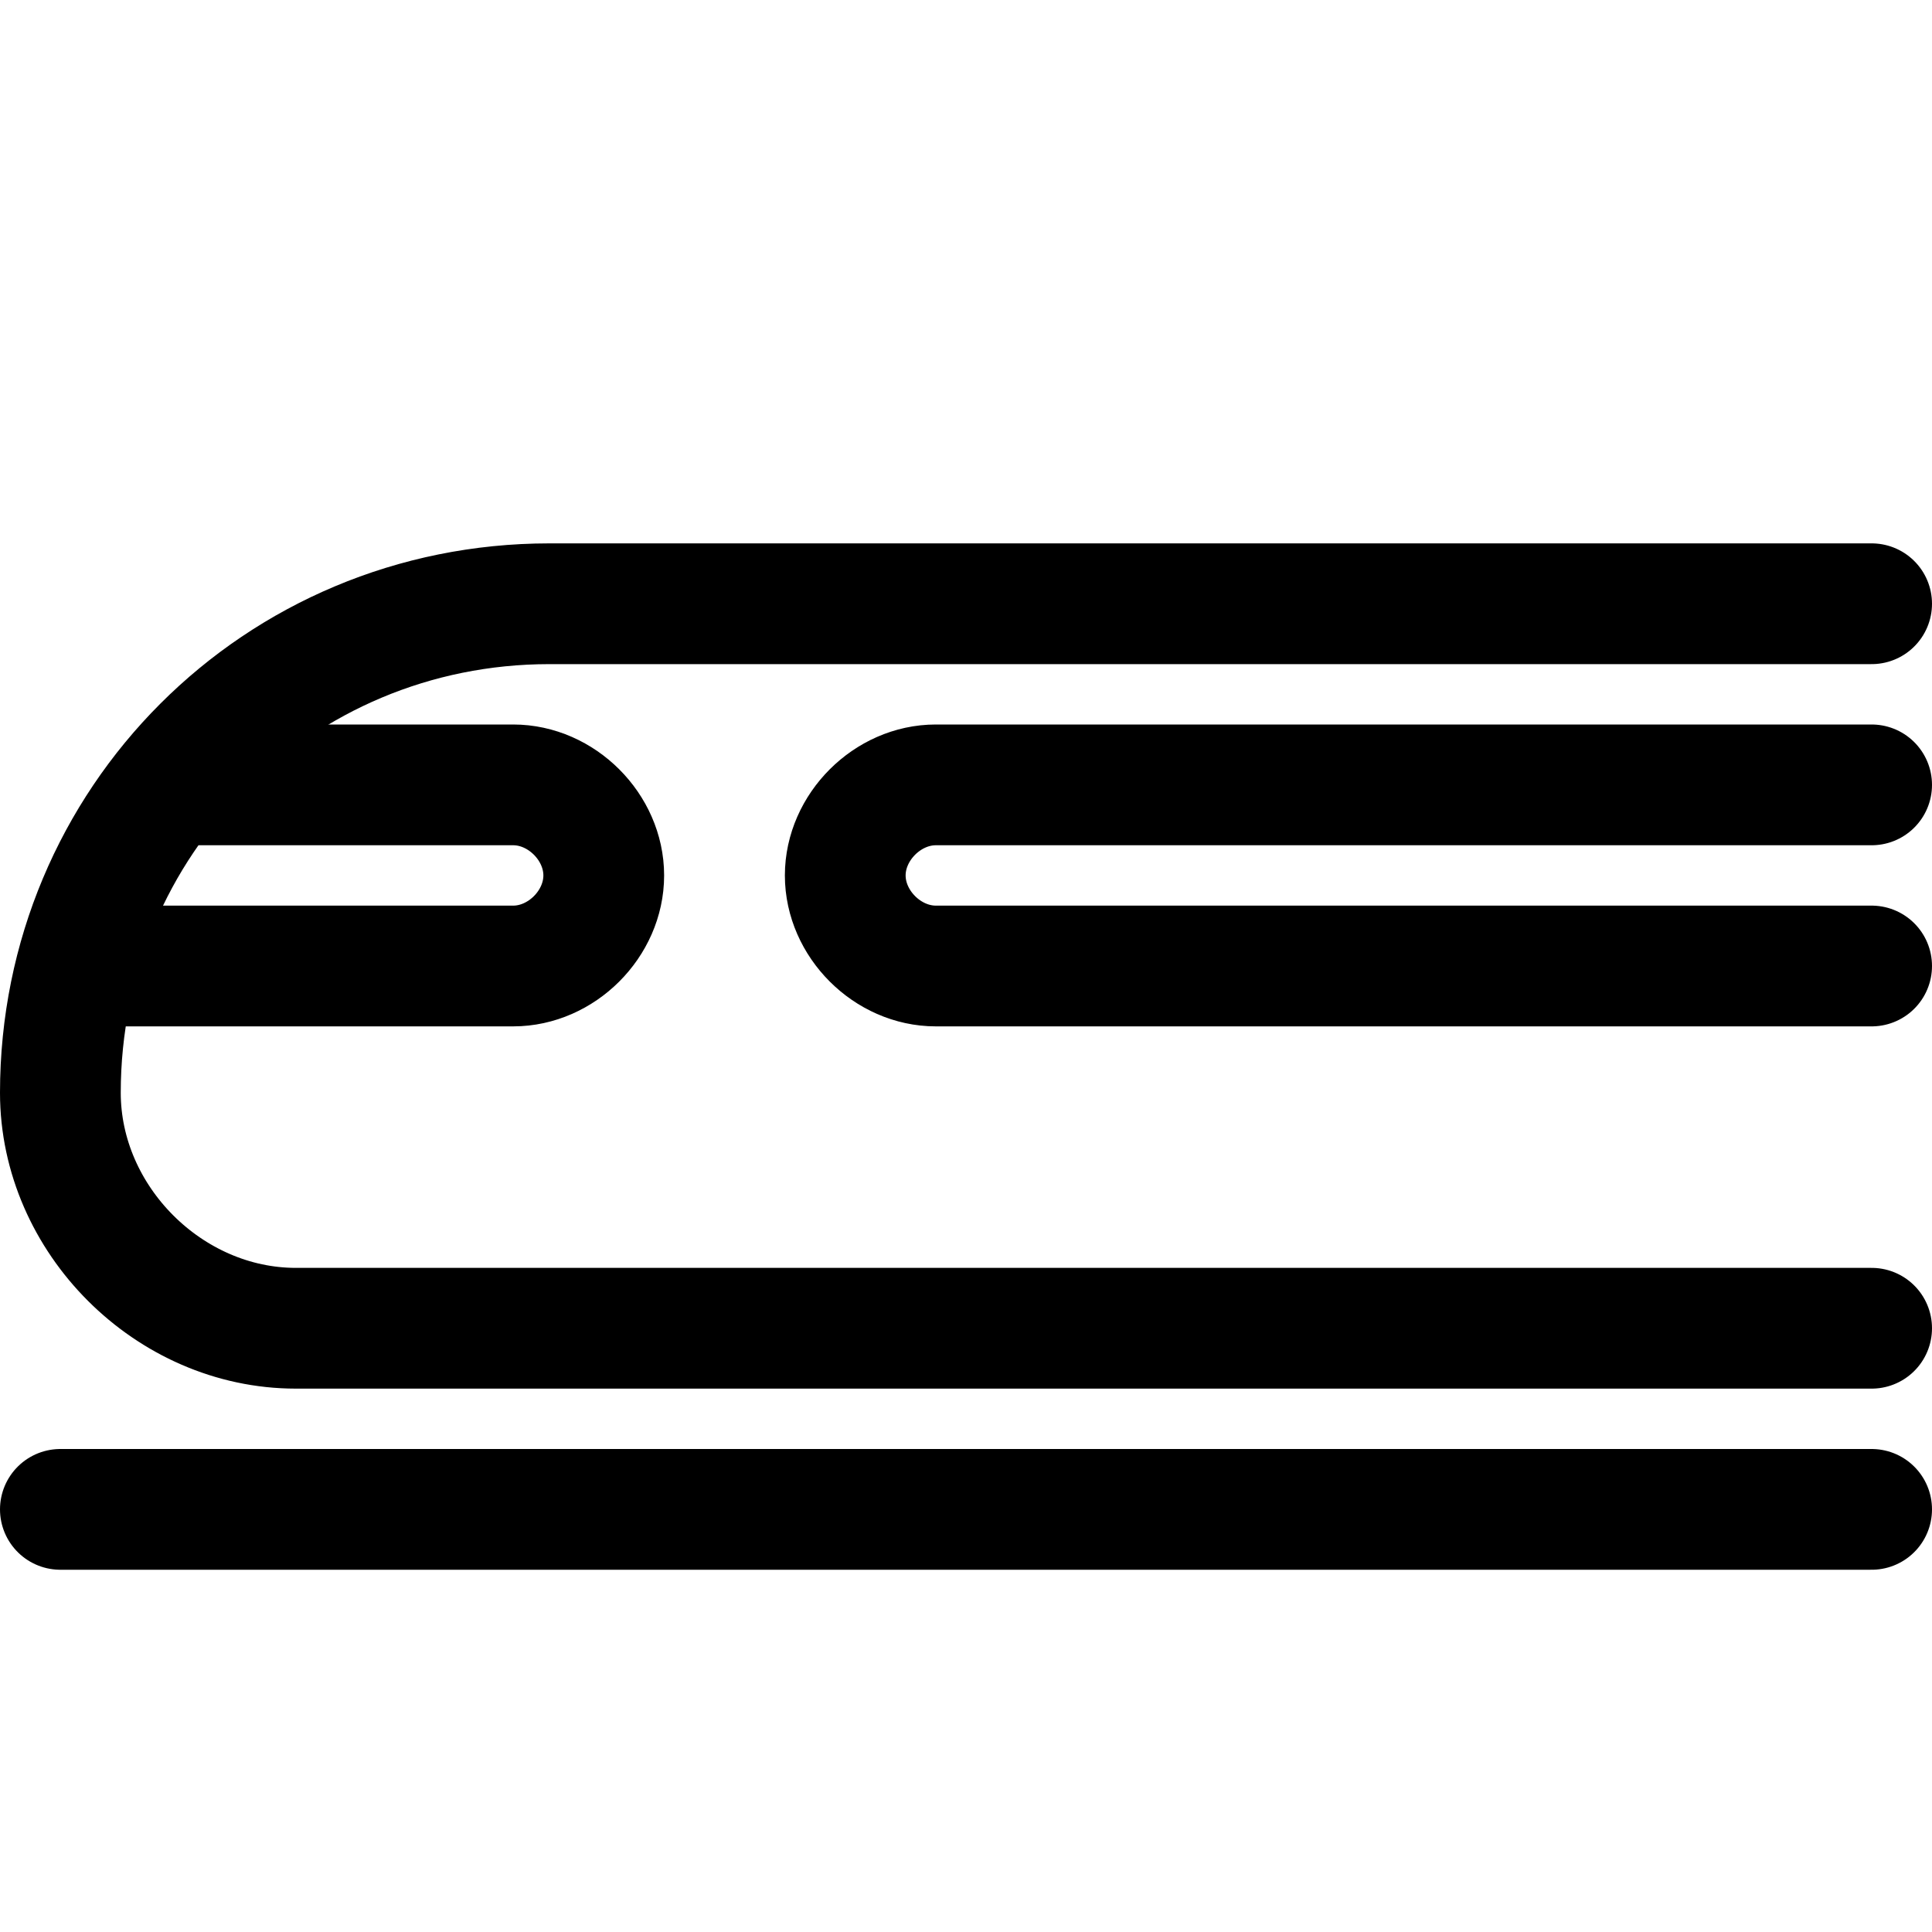
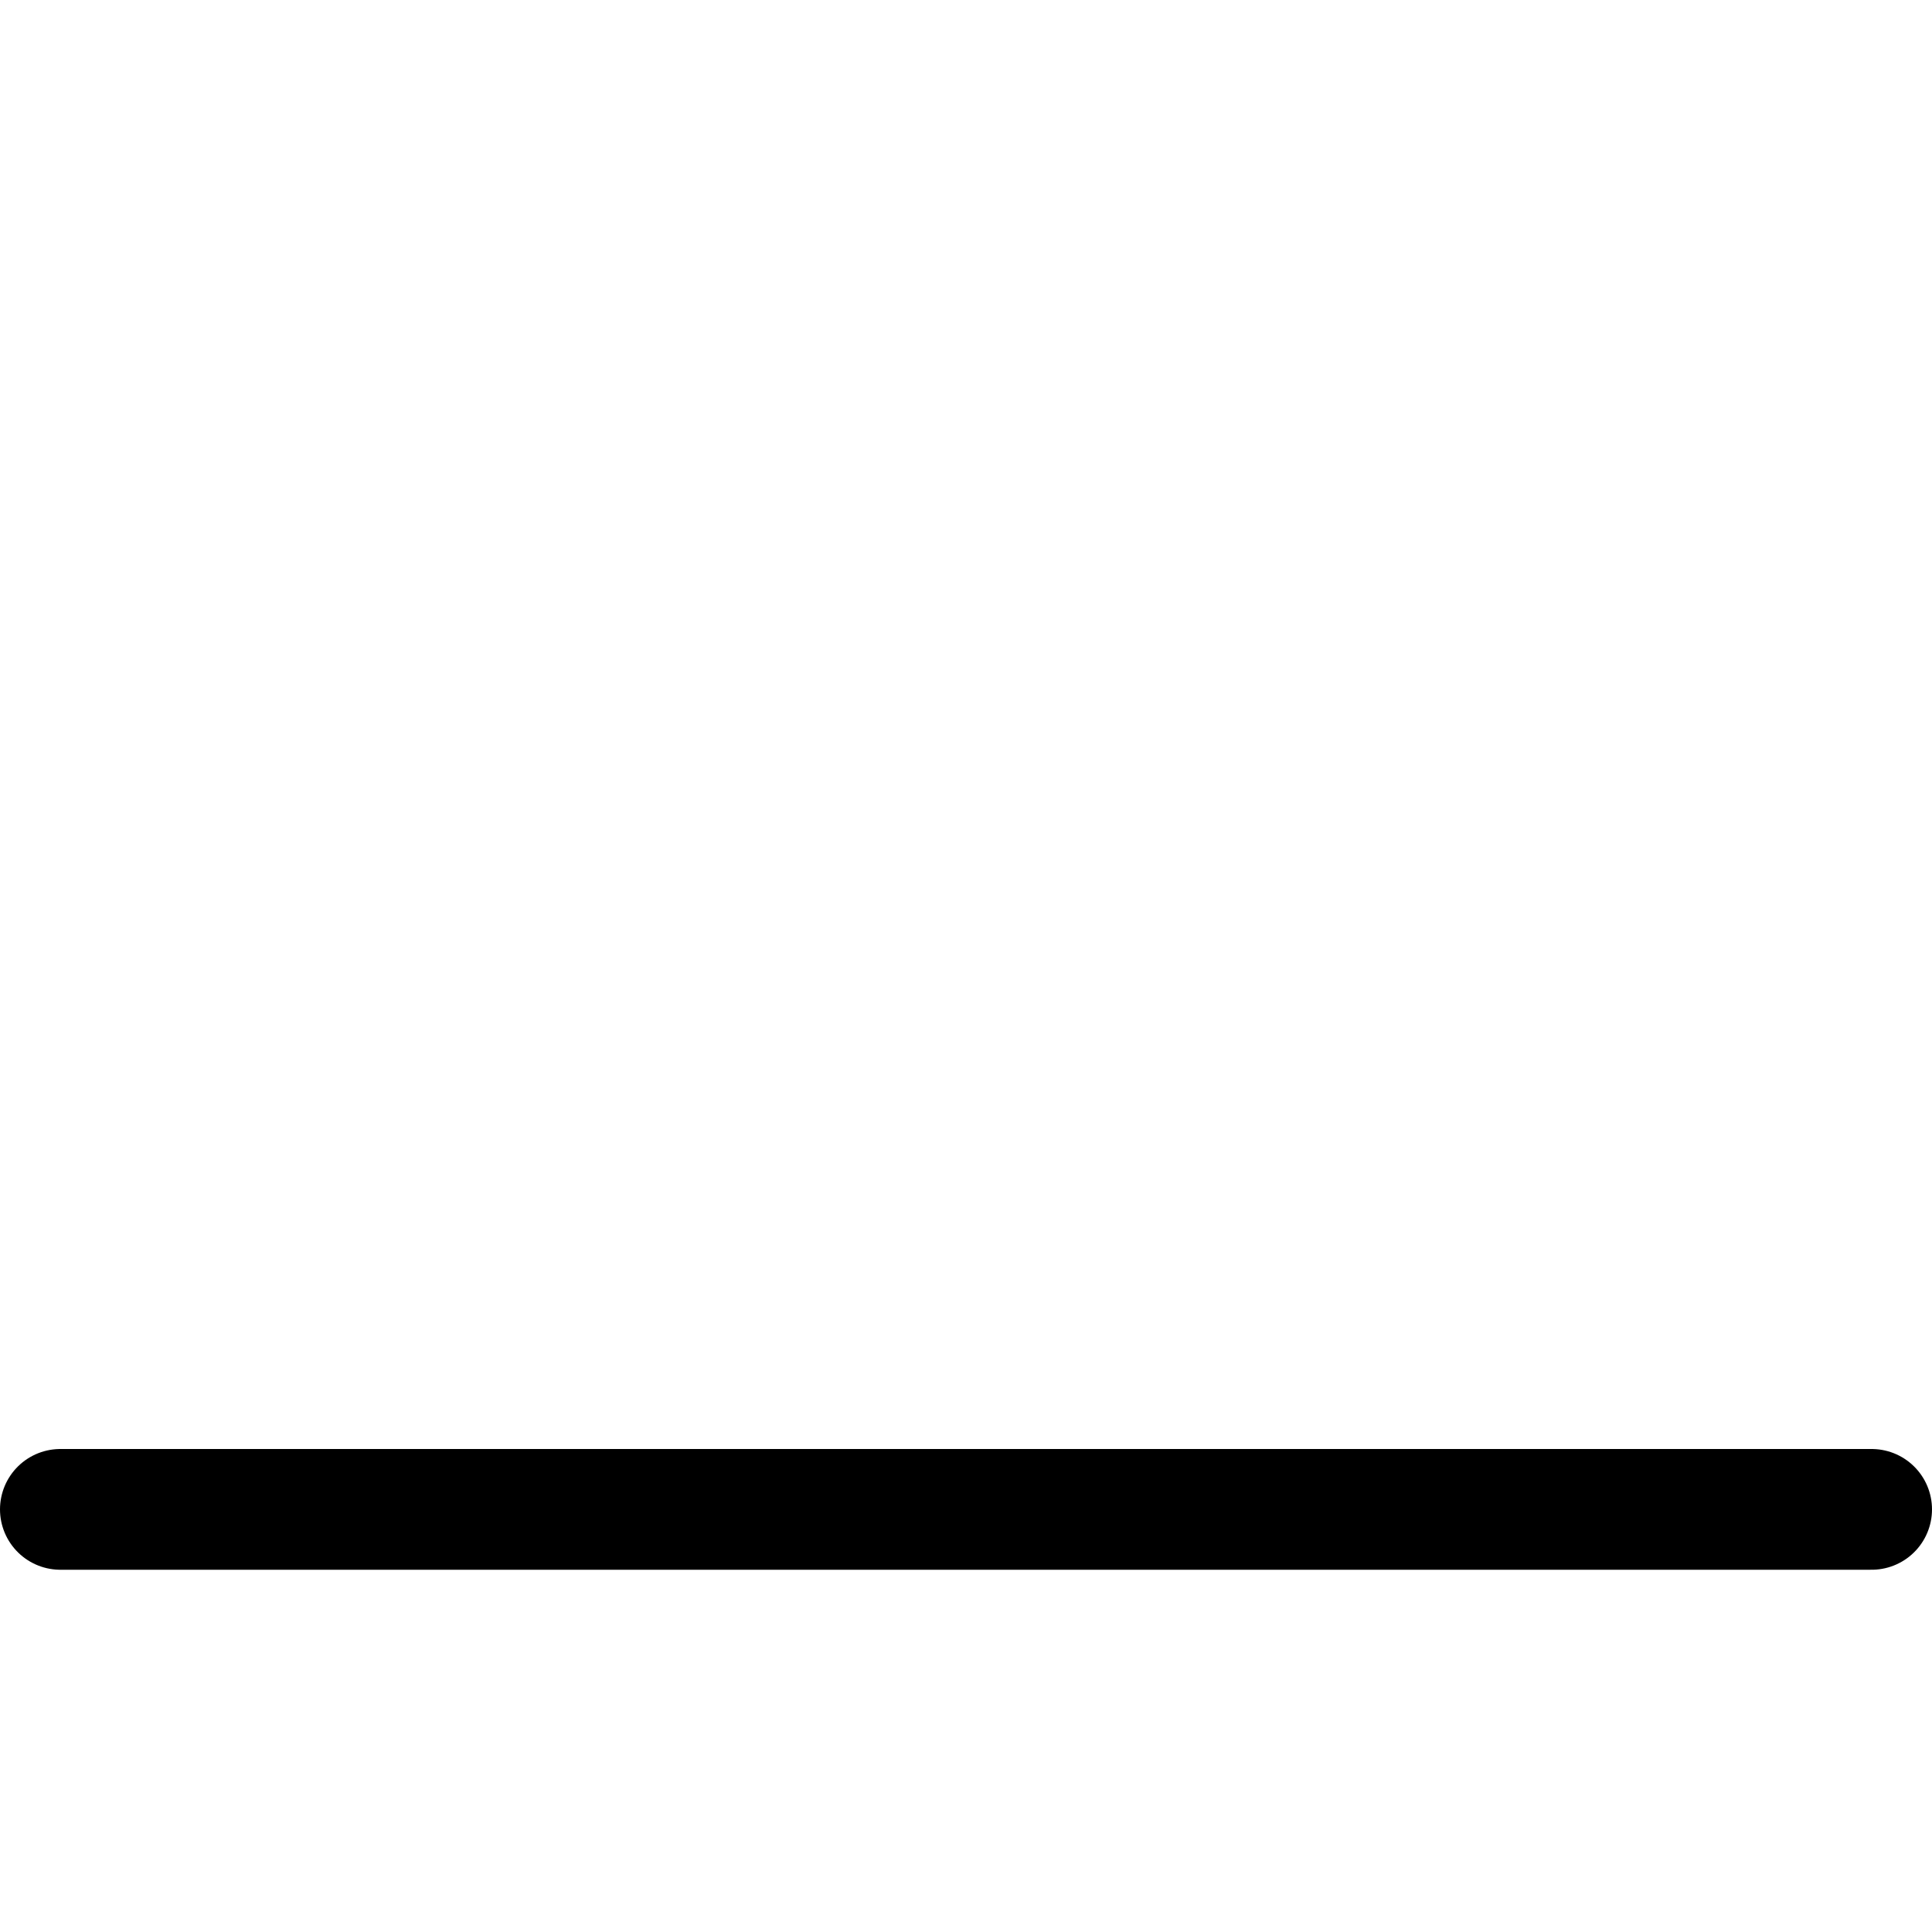
<svg xmlns="http://www.w3.org/2000/svg" version="1.1" id="Icons" viewBox="0 0 32 32" xml:space="preserve">
  <style type="text/css">

	.st0{fill:none;stroke:#000000;stroke-width:2;stroke-linecap:round;stroke-linejoin:round;stroke-miterlimit:10;}

	.st1{fill:none;stroke:#000000;stroke-width:2;stroke-linejoin:round;stroke-miterlimit:10;}

</style>
-   <path class="st0" d="M31,22H4.9C2.8,22,1,20.2,1,18.1v0C1,13.6,4.6,10,9.1,10H31" />
-   <path class="st0" d="M31,16H15.5c-0.8,0-1.5-0.7-1.5-1.5v0c0-0.8,0.7-1.5,1.5-1.5H31" />
-   <path class="st0" d="M3,13h5.5c0.8,0,1.5,0.7,1.5,1.5v0c0,0.8-0.7,1.5-1.5,1.5H1.3" />
  <line class="st0" x1="1" y1="25" x2="31" y2="25" />
</svg>